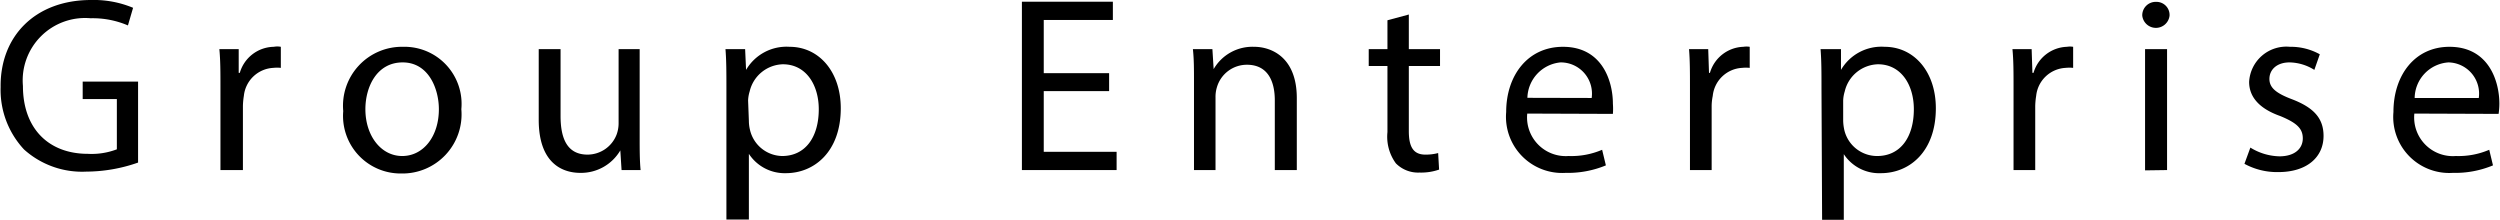
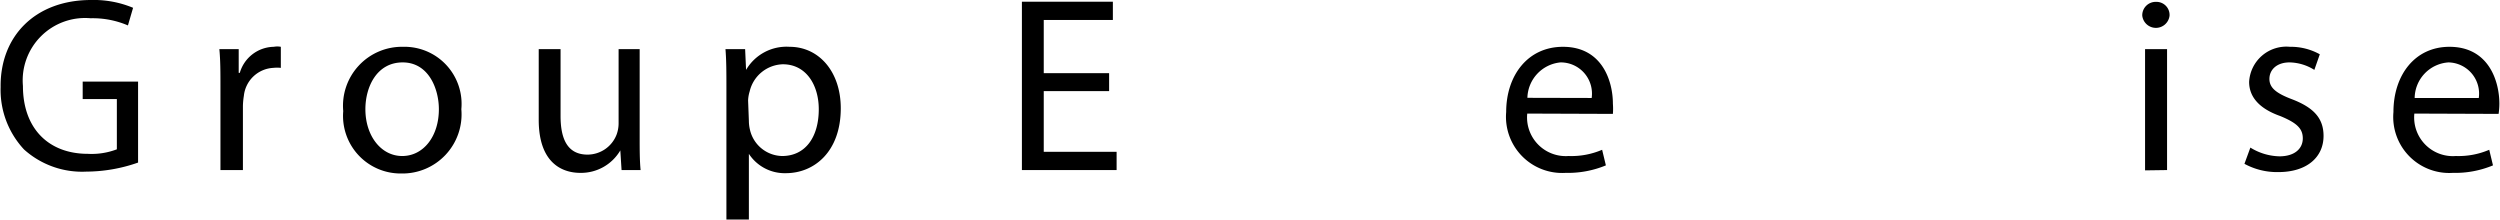
<svg xmlns="http://www.w3.org/2000/svg" viewBox="0 0 160.24 14.07">
  <g id="Layer_2" data-name="Layer 2">
    <g id="本文">
      <path d="M8.85,10.42A10.1,10.1,0,0,1,5.54,11a5.56,5.56,0,0,1-4-1.42,5.6,5.6,0,0,1-1.5-4C0,2.35,2.23,0,5.84,0A6.54,6.54,0,0,1,8.53.5L8.2,1.63a5.73,5.73,0,0,0-2.39-.46A4,4,0,0,0,1.47,5.51c0,2.73,1.65,4.35,4.16,4.35a4.53,4.53,0,0,0,1.86-.29V6.35H5.3V5.23H8.85Z" />
      <path d="M14.13,5.57c0-.91,0-1.7-.07-2.42H15.3l0,1.52h.07A2.31,2.31,0,0,1,17.55,3,1.22,1.22,0,0,1,18,3V4.35a2.21,2.21,0,0,0-.48,0,2,2,0,0,0-1.89,1.8,4.37,4.37,0,0,0-.06.66V10.9H14.13Z" />
      <path d="M29.57,7a3.79,3.79,0,0,1-3.86,4.12,3.69,3.69,0,0,1-3.71-4A3.78,3.78,0,0,1,25.84,3,3.66,3.66,0,0,1,29.57,7ZM23.42,7c0,1.7,1,3,2.36,3s2.35-1.26,2.35-3c0-1.31-.66-3-2.32-3S23.42,5.57,23.42,7Z" />
      <path d="M41,8.79c0,.8,0,1.5.06,2.11H39.84l-.08-1.26h0a2.92,2.92,0,0,1-2.56,1.44c-1.22,0-2.67-.68-2.67-3.4V3.15h1.4V7.44c0,1.48.45,2.47,1.73,2.47a2,2,0,0,0,1.86-1.28,2.09,2.09,0,0,0,.13-.72V3.15H41Z" />
      <path d="M46.56,5.68c0-1,0-1.79-.06-2.53h1.26l.06,1.33h0A3,3,0,0,1,50.61,3c1.87,0,3.28,1.58,3.28,3.94,0,2.78-1.7,4.16-3.52,4.16A2.74,2.74,0,0,1,48,9.86h0v4.21H46.56ZM48,7.75a2.47,2.47,0,0,0,.07.57A2.16,2.16,0,0,0,50.13,10c1.49,0,2.35-1.21,2.35-3,0-1.55-.81-2.88-2.3-2.88a2.25,2.25,0,0,0-2.13,1.74,2.27,2.27,0,0,0-.1.58Z" />
      <path d="M71.09,5.84H66.9V9.73h4.67V10.9H65.5V.11h5.83V1.28H66.9V4.69h4.19Z" />
-       <path d="M76.53,5.25c0-.8,0-1.46-.07-2.1h1.25l.08,1.28h0A2.87,2.87,0,0,1,80.39,3c1.07,0,2.73.64,2.73,3.29V10.9H81.71V6.43c0-1.24-.46-2.28-1.79-2.28A2,2,0,0,0,78,5.59a2.08,2.08,0,0,0-.09.65V10.9H76.53Z" />
-       <path d="M90.3.93V3.15h2V4.23h-2V8.4c0,1,.28,1.51,1.06,1.51a3.06,3.06,0,0,0,.82-.1l.06,1.06a3.48,3.48,0,0,1-1.25.19,2,2,0,0,1-1.52-.59,2.89,2.89,0,0,1-.54-2V4.23h-1.2V3.15h1.2V1.3Z" />
      <path d="M97.89,7.28A2.48,2.48,0,0,0,100.54,10a5,5,0,0,0,2.15-.4l.24,1a6.35,6.35,0,0,1-2.58.48,3.6,3.6,0,0,1-3.81-3.9c0-2.34,1.38-4.18,3.64-4.18,2.53,0,3.2,2.22,3.2,3.65a4.38,4.38,0,0,1,0,.65Zm4.13-1a2,2,0,0,0-2-2.28A2.34,2.34,0,0,0,97.9,6.27Z" />
-       <path d="M108.32,5.57c0-.91,0-1.7-.06-2.42h1.23l.05,1.52h.06A2.31,2.31,0,0,1,111.74,3a1.32,1.32,0,0,1,.41,0V4.35a2.37,2.37,0,0,0-.49,0,2,2,0,0,0-1.88,1.8,3.34,3.34,0,0,0-.07.66V10.9h-1.39Z" />
-       <path d="M116.75,5.68c0-1,0-1.79-.06-2.53H118L118,4.48h0A3,3,0,0,1,120.8,3c1.87,0,3.28,1.58,3.28,3.94,0,2.78-1.69,4.16-3.52,4.16a2.71,2.71,0,0,1-2.38-1.22h0v4.21h-1.39Zm1.39,2.07a3.17,3.17,0,0,0,.07.57A2.16,2.16,0,0,0,120.32,10c1.49,0,2.35-1.21,2.35-3,0-1.55-.81-2.88-2.3-2.88a2.25,2.25,0,0,0-2.13,1.74,2.27,2.27,0,0,0-.1.58Z" />
-       <path d="M129.06,5.57c0-.91,0-1.7-.07-2.42h1.23l.05,1.52h.07A2.31,2.31,0,0,1,132.48,3a1.25,1.25,0,0,1,.4,0V4.35a2.27,2.27,0,0,0-.48,0,2,2,0,0,0-1.89,1.8,4.37,4.37,0,0,0-.06.66V10.9h-1.39Z" />
      <path d="M139.06,1a.88.88,0,0,1-1.75,0,.86.86,0,0,1,.88-.88A.84.84,0,0,1,139.06,1Zm-1.57,9.92V3.15h1.41V10.9Z" />
      <path d="M144.24,9.46a3.69,3.69,0,0,0,1.86.56c1,0,1.5-.51,1.5-1.15s-.4-1-1.44-1.43c-1.39-.49-2-1.26-2-2.19A2.39,2.39,0,0,1,146.78,3a3.82,3.82,0,0,1,1.91.48l-.35,1A3.07,3.07,0,0,0,146.75,4c-.83,0-1.29.48-1.29,1.06s.46.93,1.47,1.31c1.34.52,2,1.19,2,2.34,0,1.36-1.06,2.32-2.9,2.32a4.37,4.37,0,0,1-2.17-.53Z" />
      <path d="M154.75,7.28A2.48,2.48,0,0,0,157.41,10a5,5,0,0,0,2.14-.4l.24,1a6.29,6.29,0,0,1-2.57.48,3.59,3.59,0,0,1-3.81-3.9C153.41,4.82,154.78,3,157,3c2.53,0,3.2,2.22,3.2,3.65a4.38,4.38,0,0,1-.05.65Zm4.13-1A2,2,0,0,0,156.93,4a2.32,2.32,0,0,0-2.16,2.28Z" />
    </g>
  </g>
</svg>